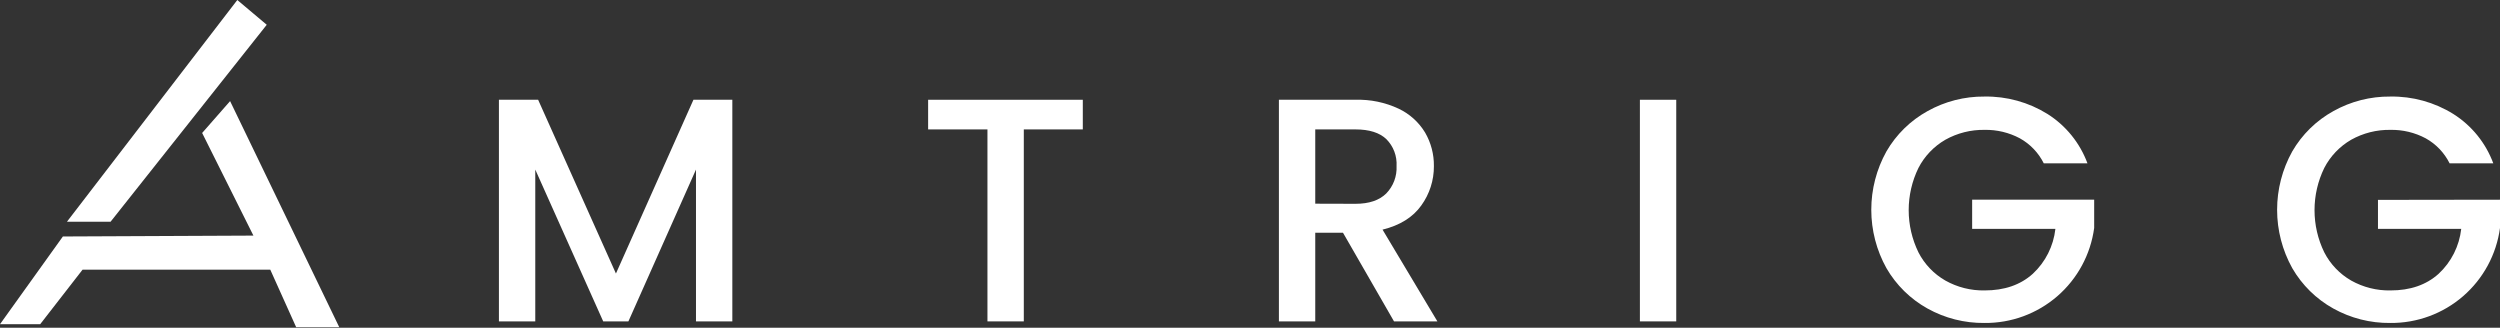
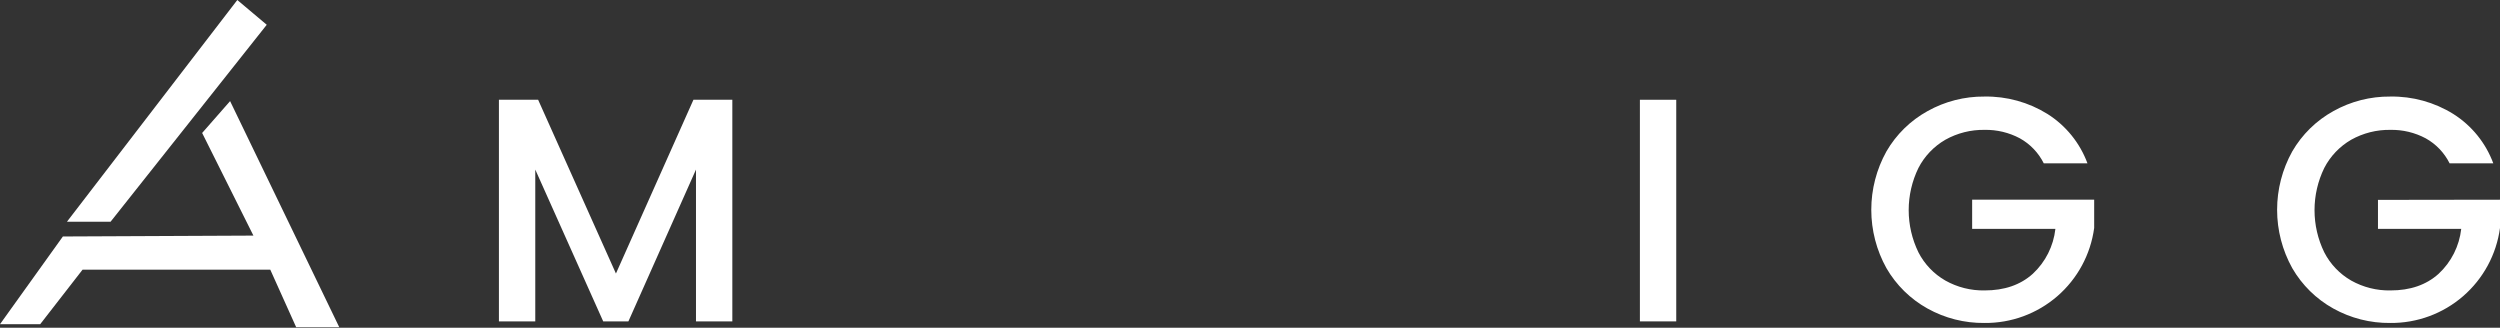
<svg xmlns="http://www.w3.org/2000/svg" width="267" height="35" viewBox="0 0 267 35" fill="none">
  <rect x="0" y="0" width="267" height="35" fill="#333333" stroke="none" />
  <path d="M28.488 2.646L25.345 -6.10352e-05L7.148 23.684H11.807L28.488 2.646Z" fill="white" />
  <path d="M21.589 14.201L27.065 25.162L6.716 25.256L0 34.625H4.293L8.816 28.802H28.866L31.629 34.942H36.231L24.574 10.798L21.589 14.201Z" fill="white" />
  <path d="M65.782 29.213L57.472 10.655H53.285V34.324H57.167V18.11L64.422 34.324H67.113L74.331 18.11V34.324H78.213V10.655H74.059L65.782 29.213Z" fill="white" />
-   <path d="M99.124 13.821H105.46V34.324H109.342V13.821H115.643V10.655H99.124V13.821Z" fill="white" />
-   <path d="M151.795 21.943C152.68 20.72 153.151 19.246 153.14 17.737C153.156 16.482 152.832 15.246 152.202 14.16C151.531 13.05 150.548 12.162 149.375 11.608C147.933 10.933 146.353 10.606 144.762 10.655H136.587V34.324H140.469V24.856H143.431L148.881 34.324H153.513L147.656 24.525C149.518 24.065 150.898 23.204 151.795 21.943ZM140.469 21.754V13.821H144.762C146.237 13.821 147.337 14.168 148.063 14.861C148.437 15.237 148.727 15.687 148.915 16.183C149.102 16.678 149.183 17.208 149.153 17.737C149.179 18.274 149.095 18.812 148.905 19.316C148.715 19.82 148.423 20.279 148.048 20.665C147.302 21.399 146.207 21.766 144.762 21.766L140.469 21.754Z" fill="white" />
  <path d="M179.023 10.655H175.141V34.324H179.023V10.655Z" fill="white" />
  <path d="M210.625 24.445H219.516C219.312 26.285 218.453 27.989 217.096 29.247C215.779 30.43 214.066 31.021 211.955 31.018C210.489 31.045 209.043 30.681 207.764 29.963C206.534 29.257 205.535 28.21 204.888 26.948C204.204 25.545 203.848 24.005 203.848 22.444C203.848 20.883 204.204 19.343 204.888 17.94C205.538 16.68 206.536 15.634 207.764 14.925C209.043 14.209 210.489 13.845 211.955 13.87C213.268 13.844 214.566 14.156 215.724 14.774C216.825 15.386 217.715 16.318 218.276 17.446H222.942C222.136 15.265 220.634 13.411 218.668 12.17C216.651 10.918 214.317 10.273 211.944 10.312C209.817 10.292 207.721 10.827 205.865 11.865C204.036 12.875 202.517 14.364 201.47 16.172C200.409 18.078 199.853 20.223 199.853 22.404C199.853 24.586 200.409 26.731 201.47 28.637C202.513 30.441 204.025 31.93 205.846 32.944C207.709 33.983 209.811 34.517 211.944 34.493C214.798 34.521 217.564 33.504 219.721 31.635C221.878 29.766 223.278 27.173 223.658 24.344V21.328H210.625V24.445Z" fill="white" />
  <path d="M253.967 21.347V24.445H262.858C262.654 26.285 261.795 27.989 260.438 29.247C259.122 30.43 257.408 31.021 255.298 31.018C253.832 31.045 252.385 30.681 251.106 29.963C249.876 29.257 248.877 28.21 248.231 26.948C247.546 25.545 247.191 24.005 247.191 22.444C247.191 20.883 247.546 19.343 248.231 17.94C248.88 16.68 249.879 15.634 251.106 14.925C252.386 14.209 253.832 13.845 255.298 13.87C256.61 13.845 257.908 14.156 259.066 14.774C260.168 15.386 261.057 16.318 261.618 17.446H266.284C265.478 15.265 263.976 13.411 262.01 12.17C259.994 10.918 257.659 10.273 255.286 10.312C253.159 10.292 251.064 10.827 249.207 11.865C247.378 12.875 245.859 14.364 244.812 16.172C243.752 18.078 243.195 20.223 243.195 22.404C243.195 24.586 243.752 26.731 244.812 28.637C245.855 30.441 247.367 31.93 249.188 32.944C251.051 33.983 253.153 34.517 255.286 34.493C258.14 34.518 260.904 33.501 263.061 31.632C265.218 29.763 266.618 27.172 267 24.344V21.328L253.967 21.347Z" fill="white" />
</svg>